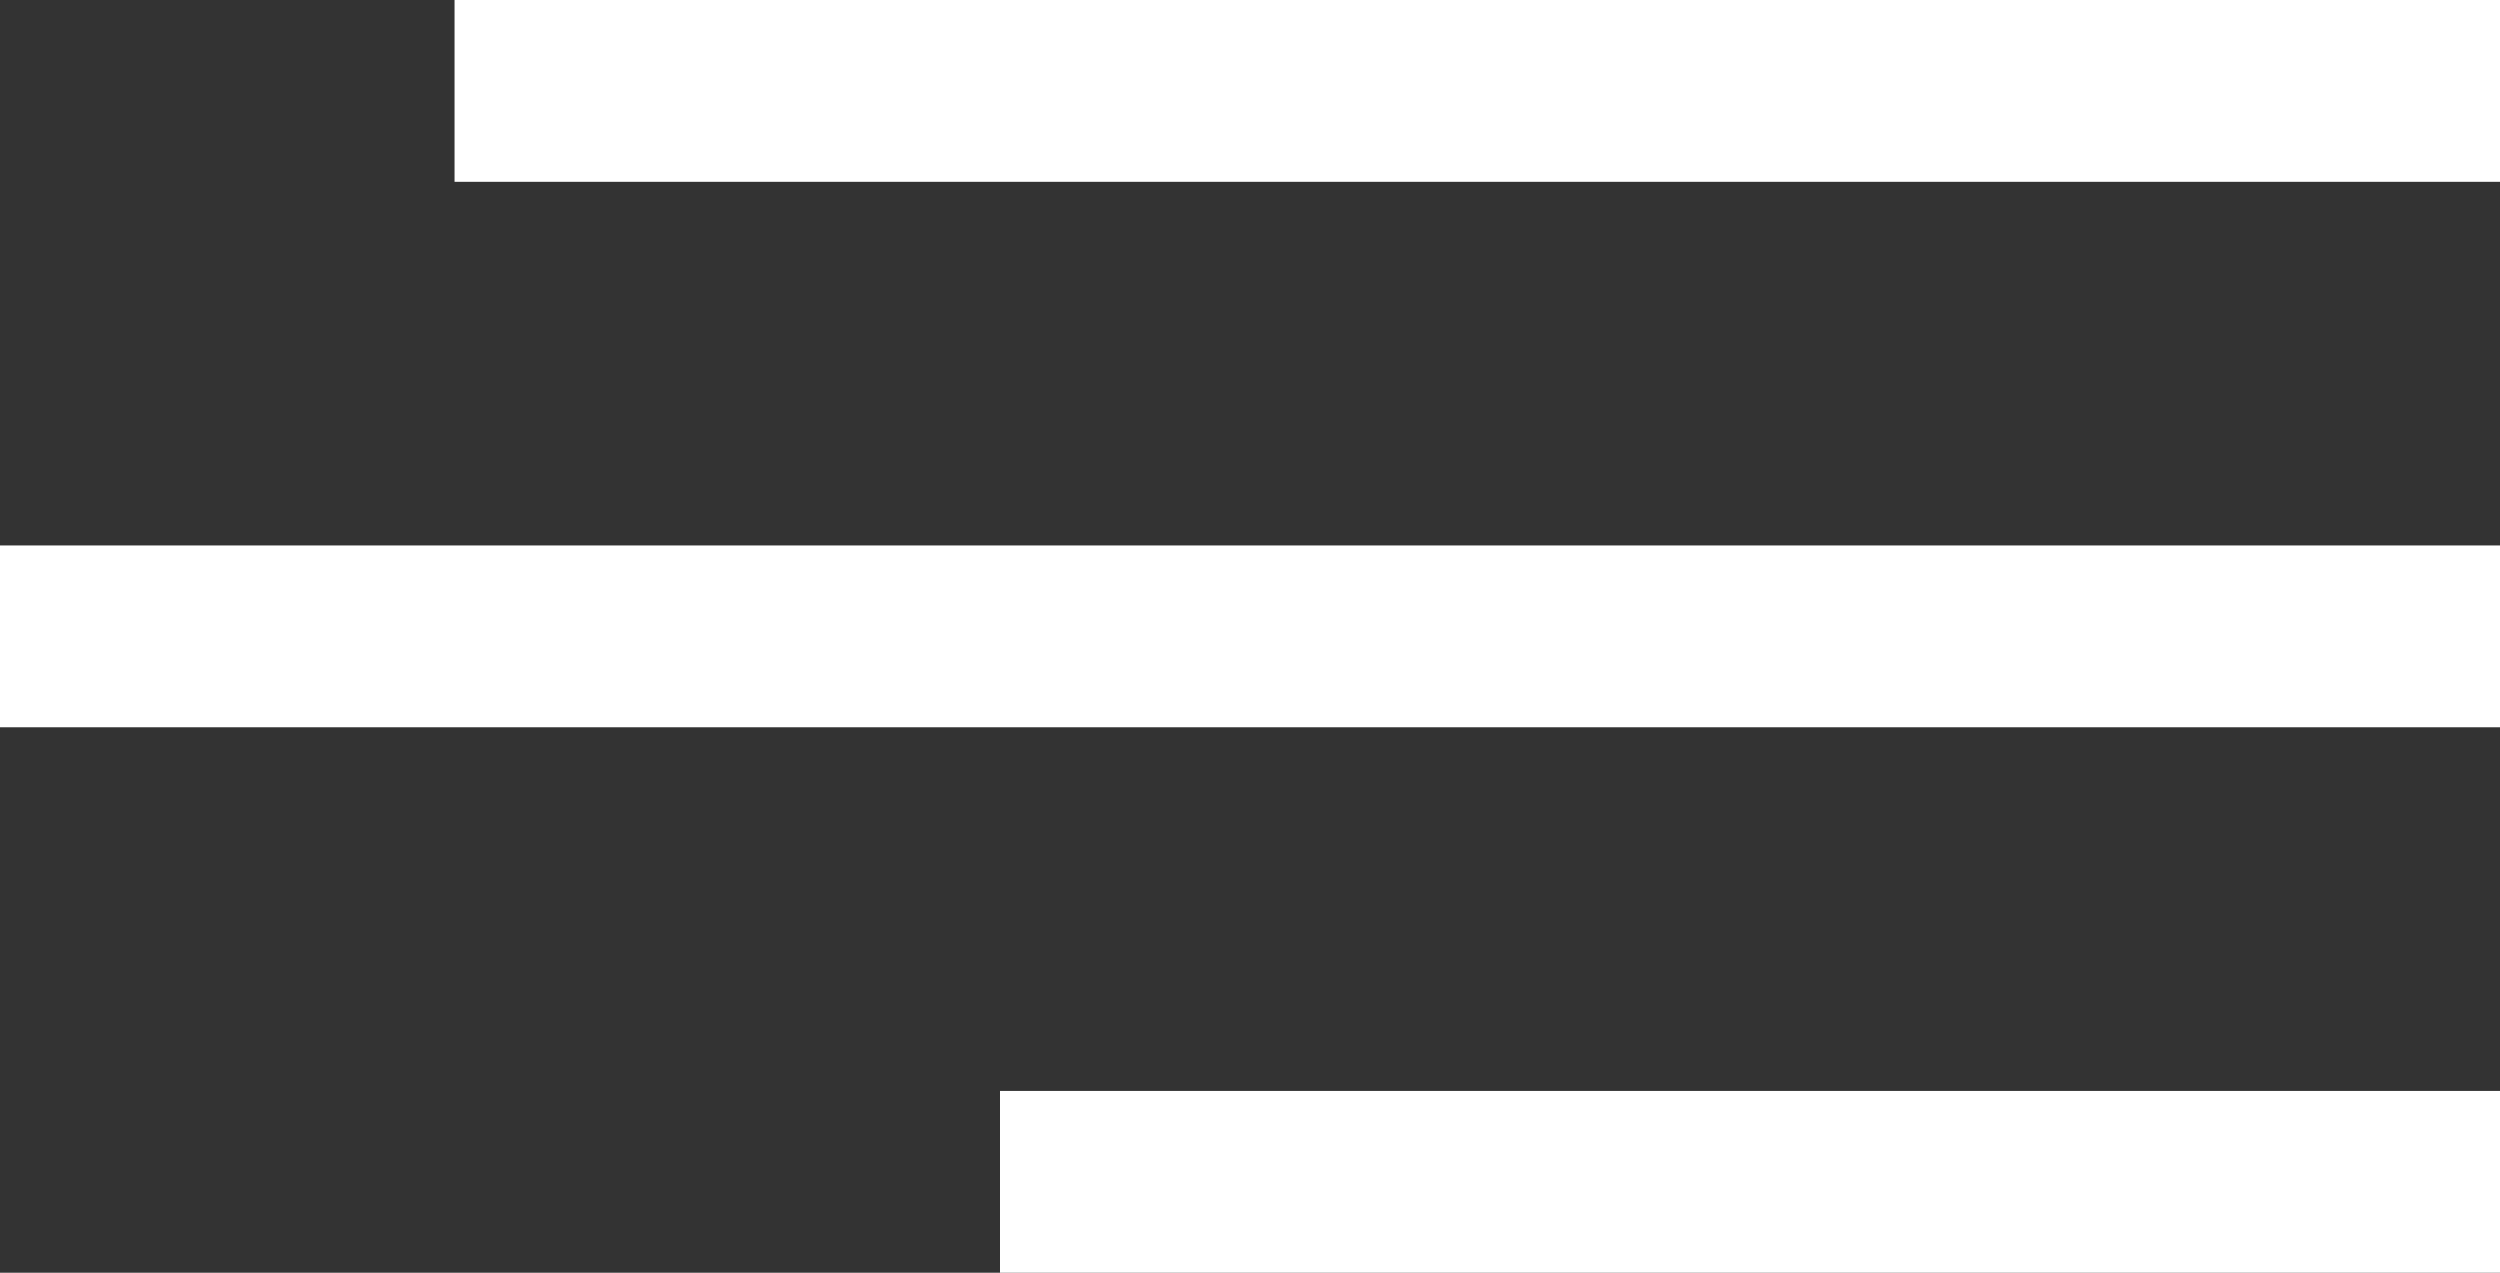
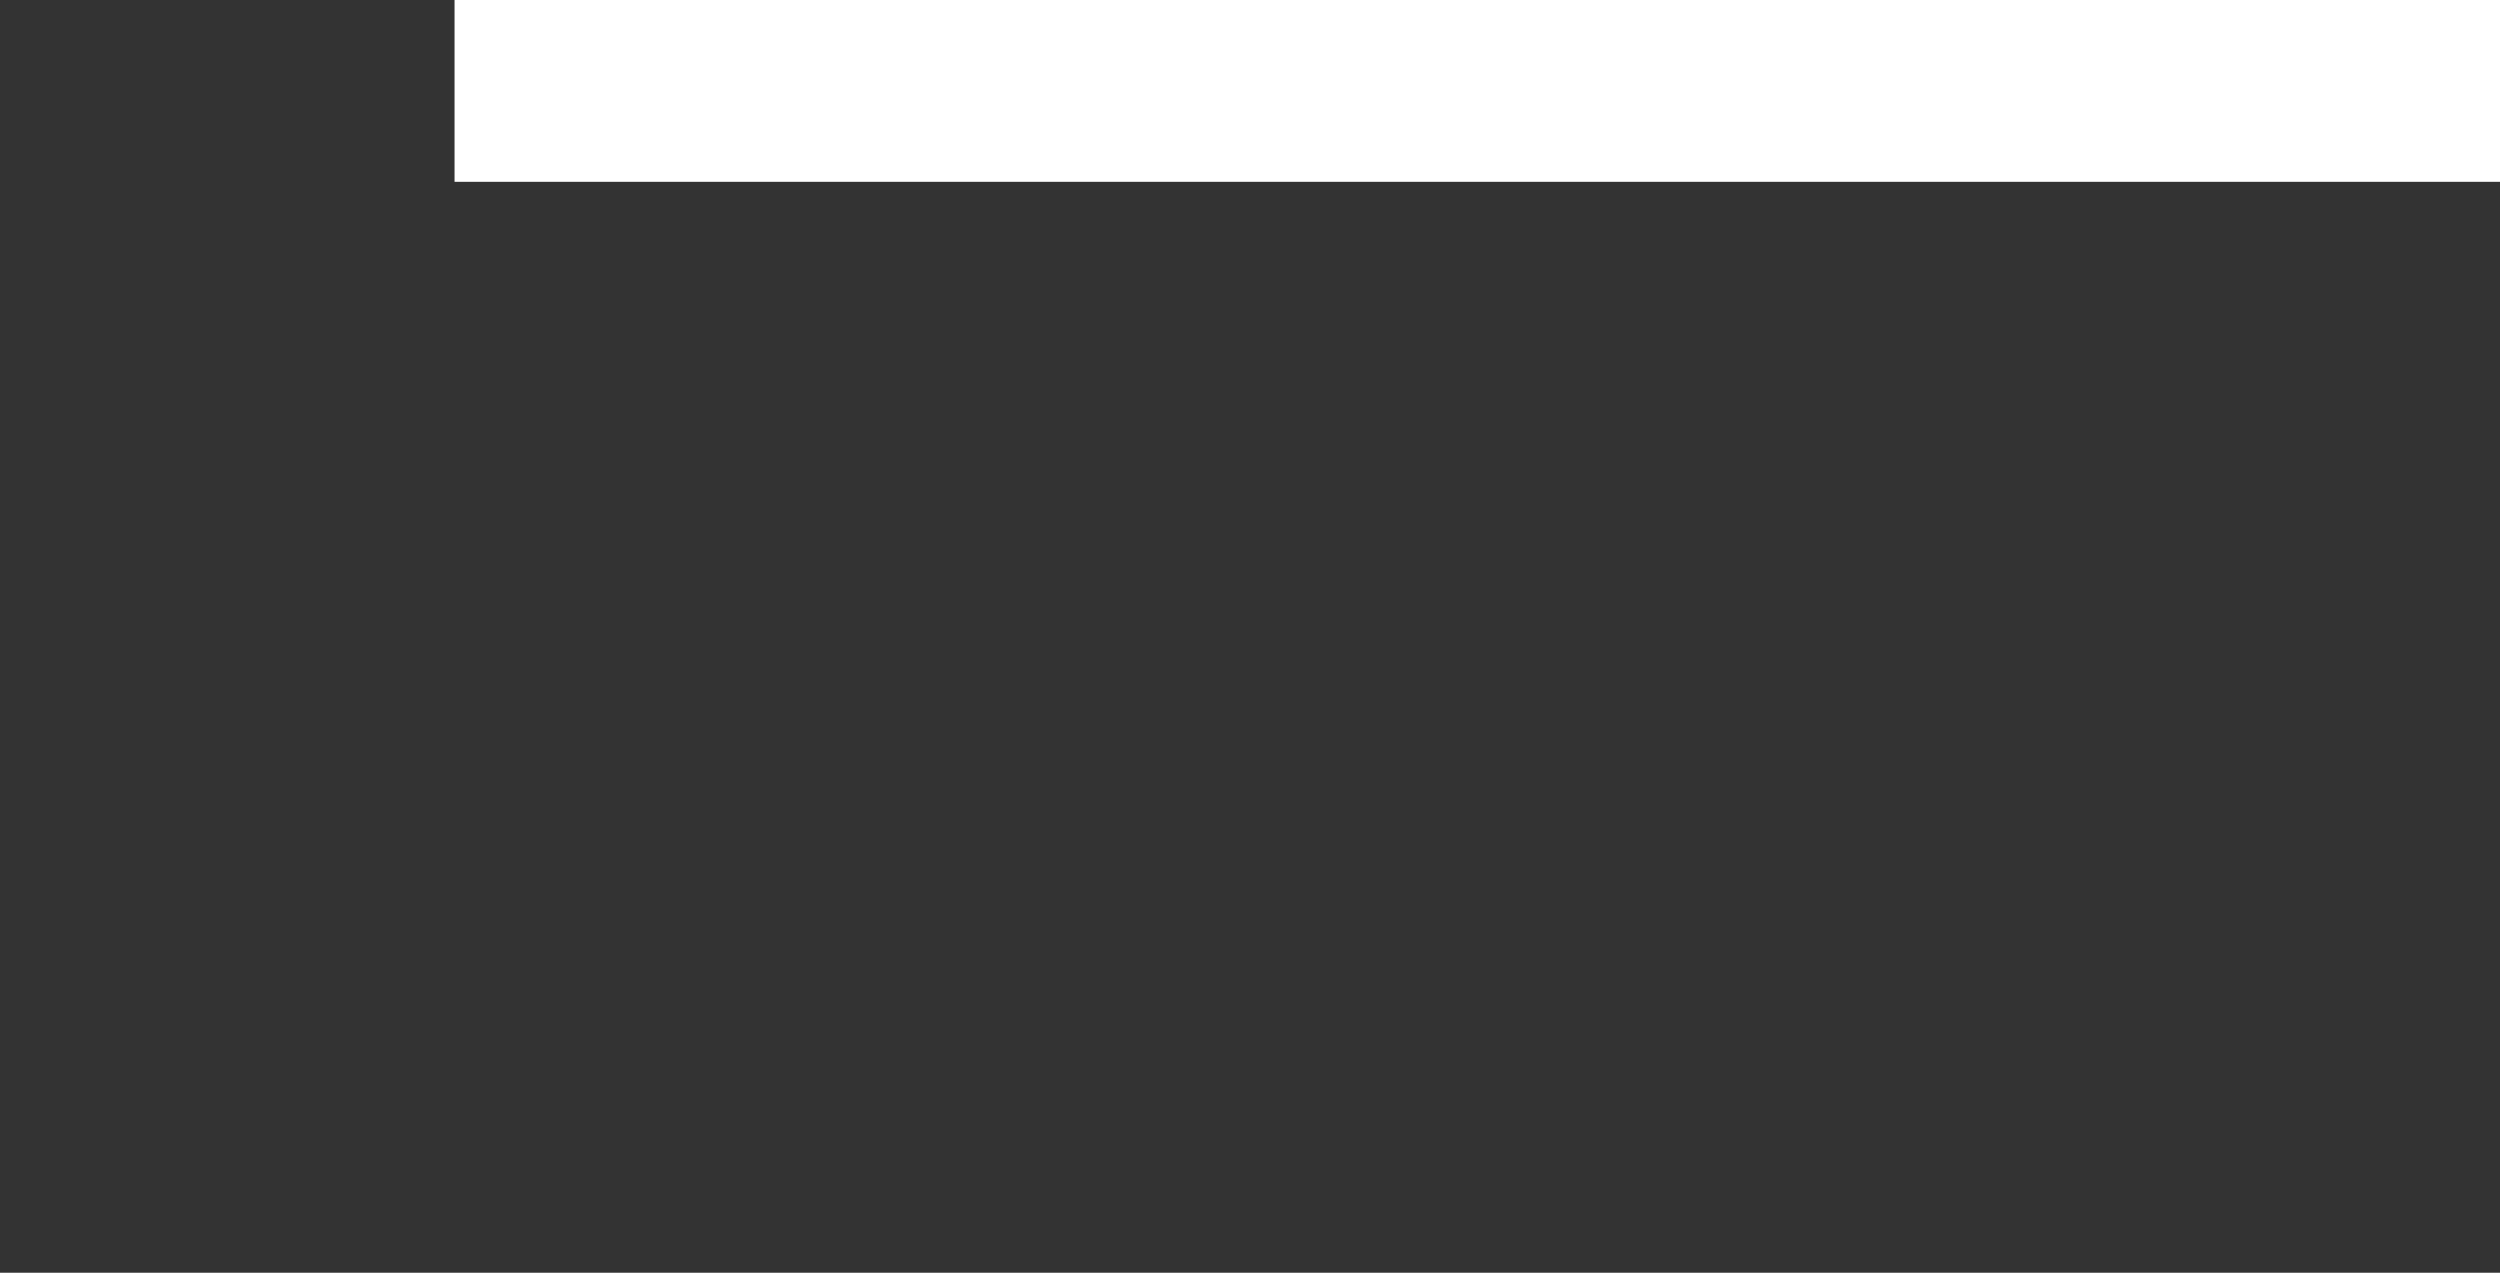
<svg xmlns="http://www.w3.org/2000/svg" width="55" height="28" viewBox="0 0 55 28" fill="none">
  <rect x="0" y="0" width="55" height="28" fill="#333333" stroke="none" />
  <rect width="45" height="4" transform="matrix(-1 0 0 1 55 0)" fill="white" />
-   <rect width="33" height="4" transform="matrix(-1 0 0 1 55 24)" fill="white" />
-   <rect width="55" height="4" transform="matrix(-1 0 0 1 55 12)" fill="white" />
</svg>